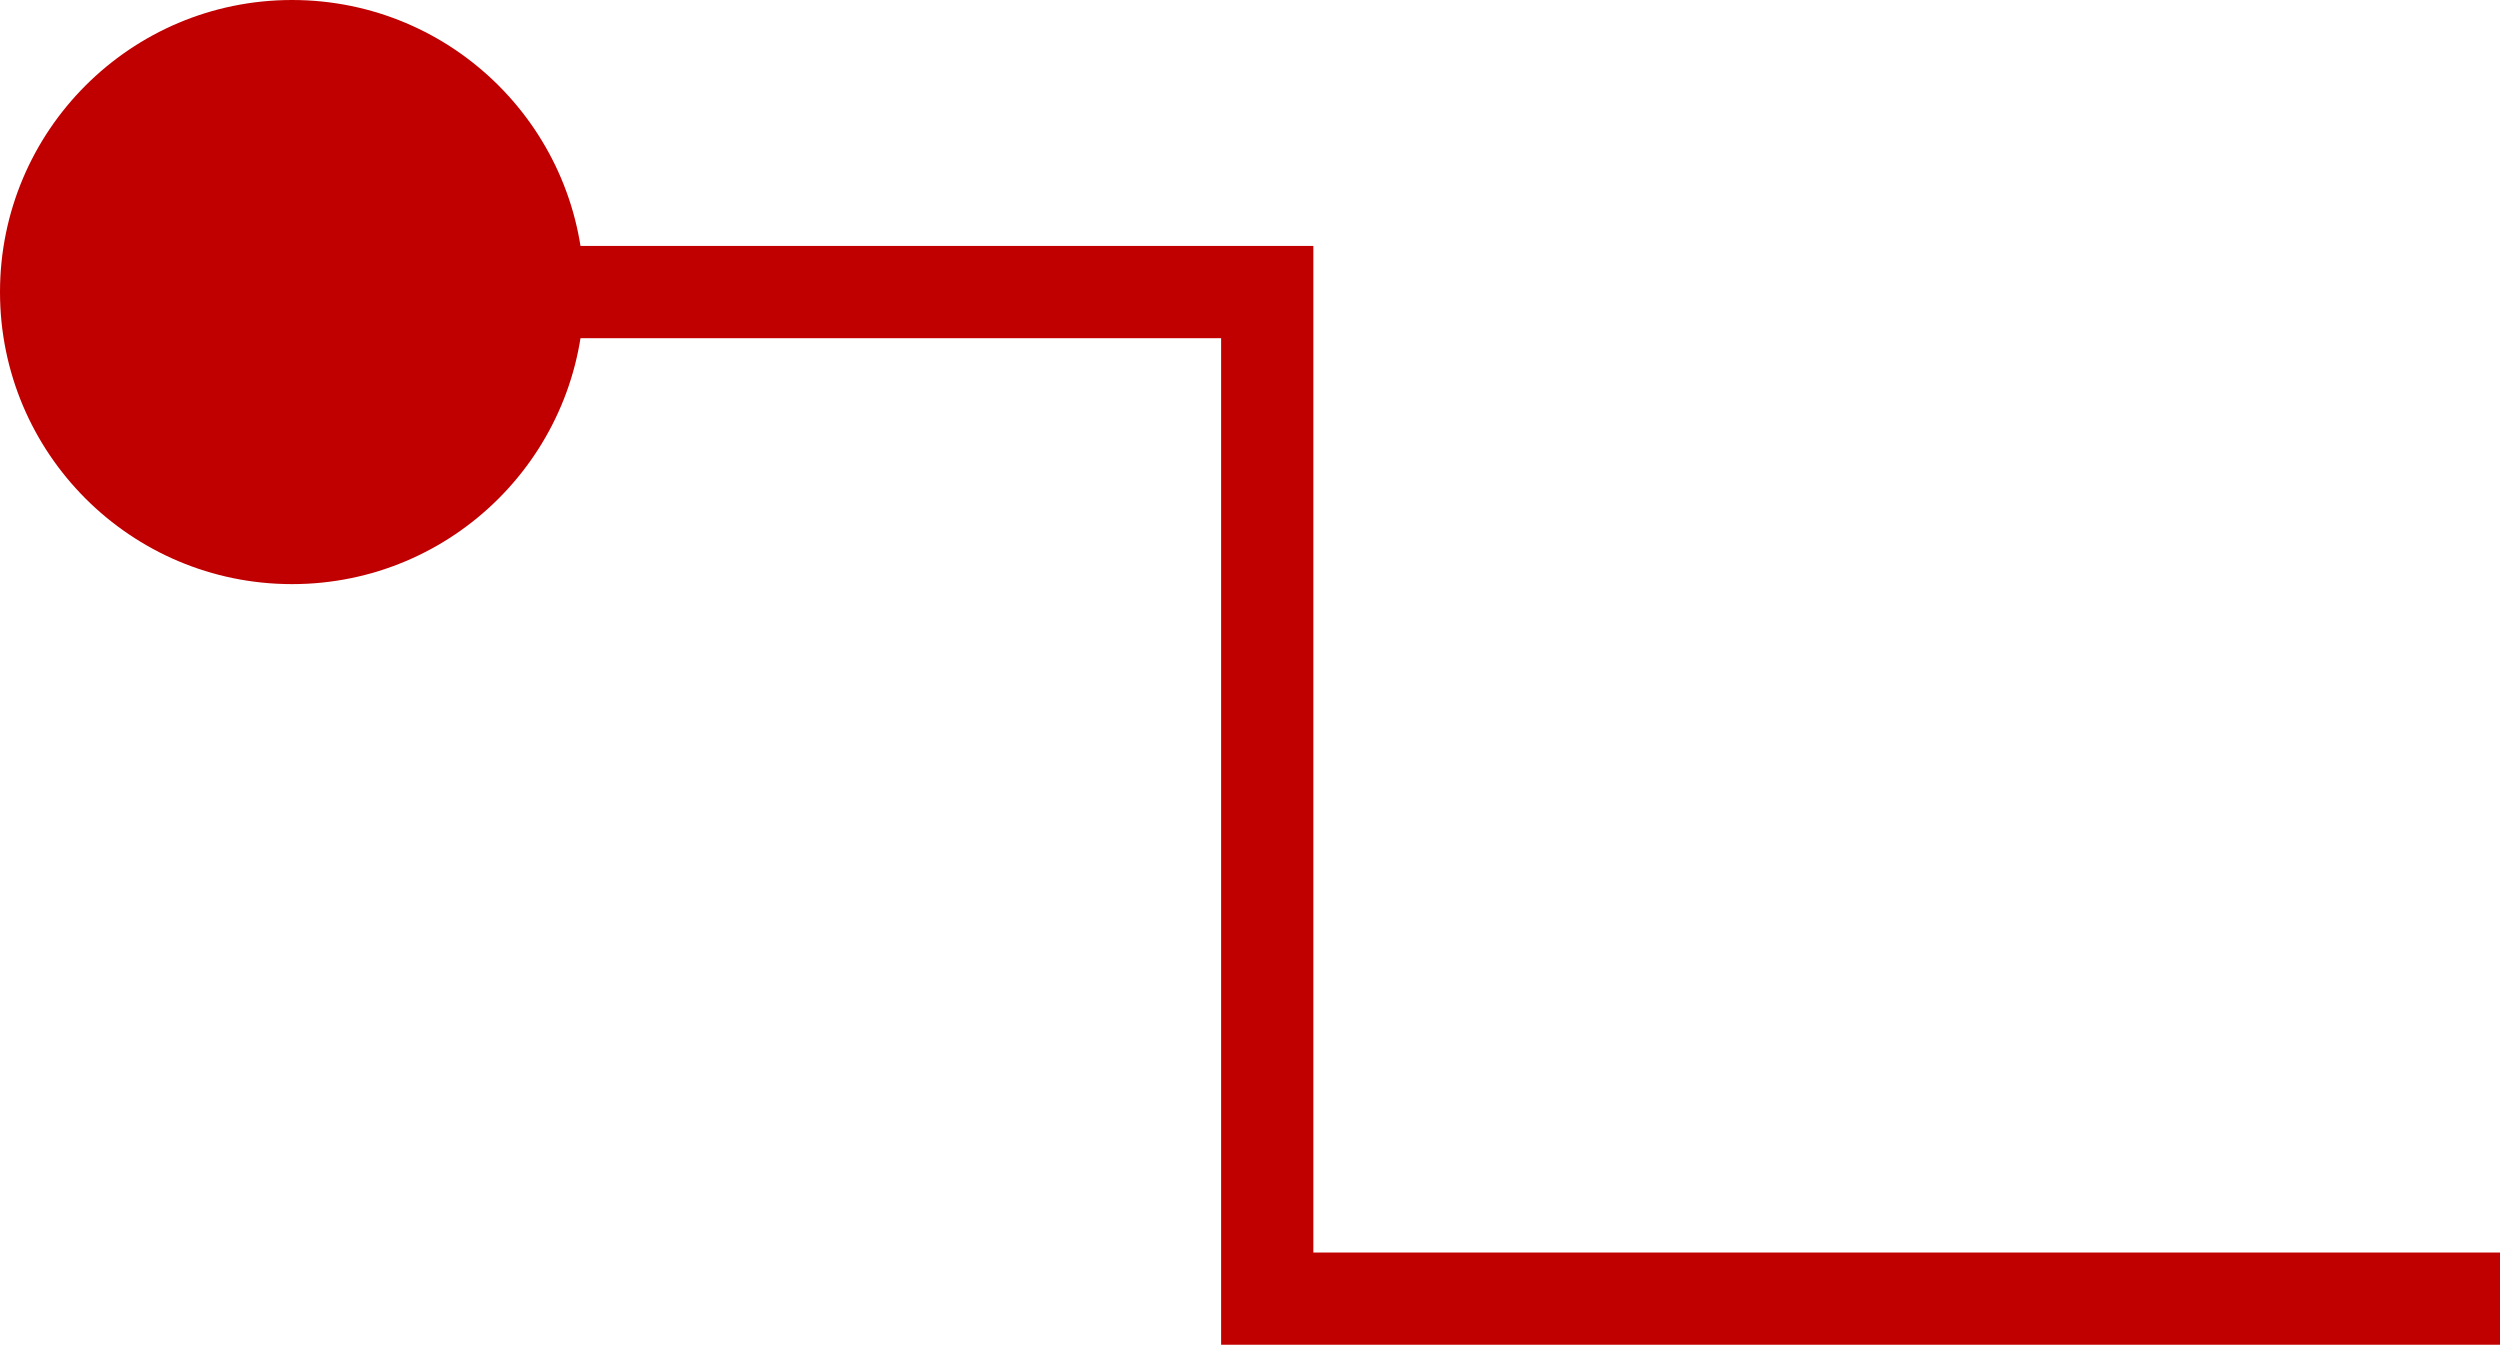
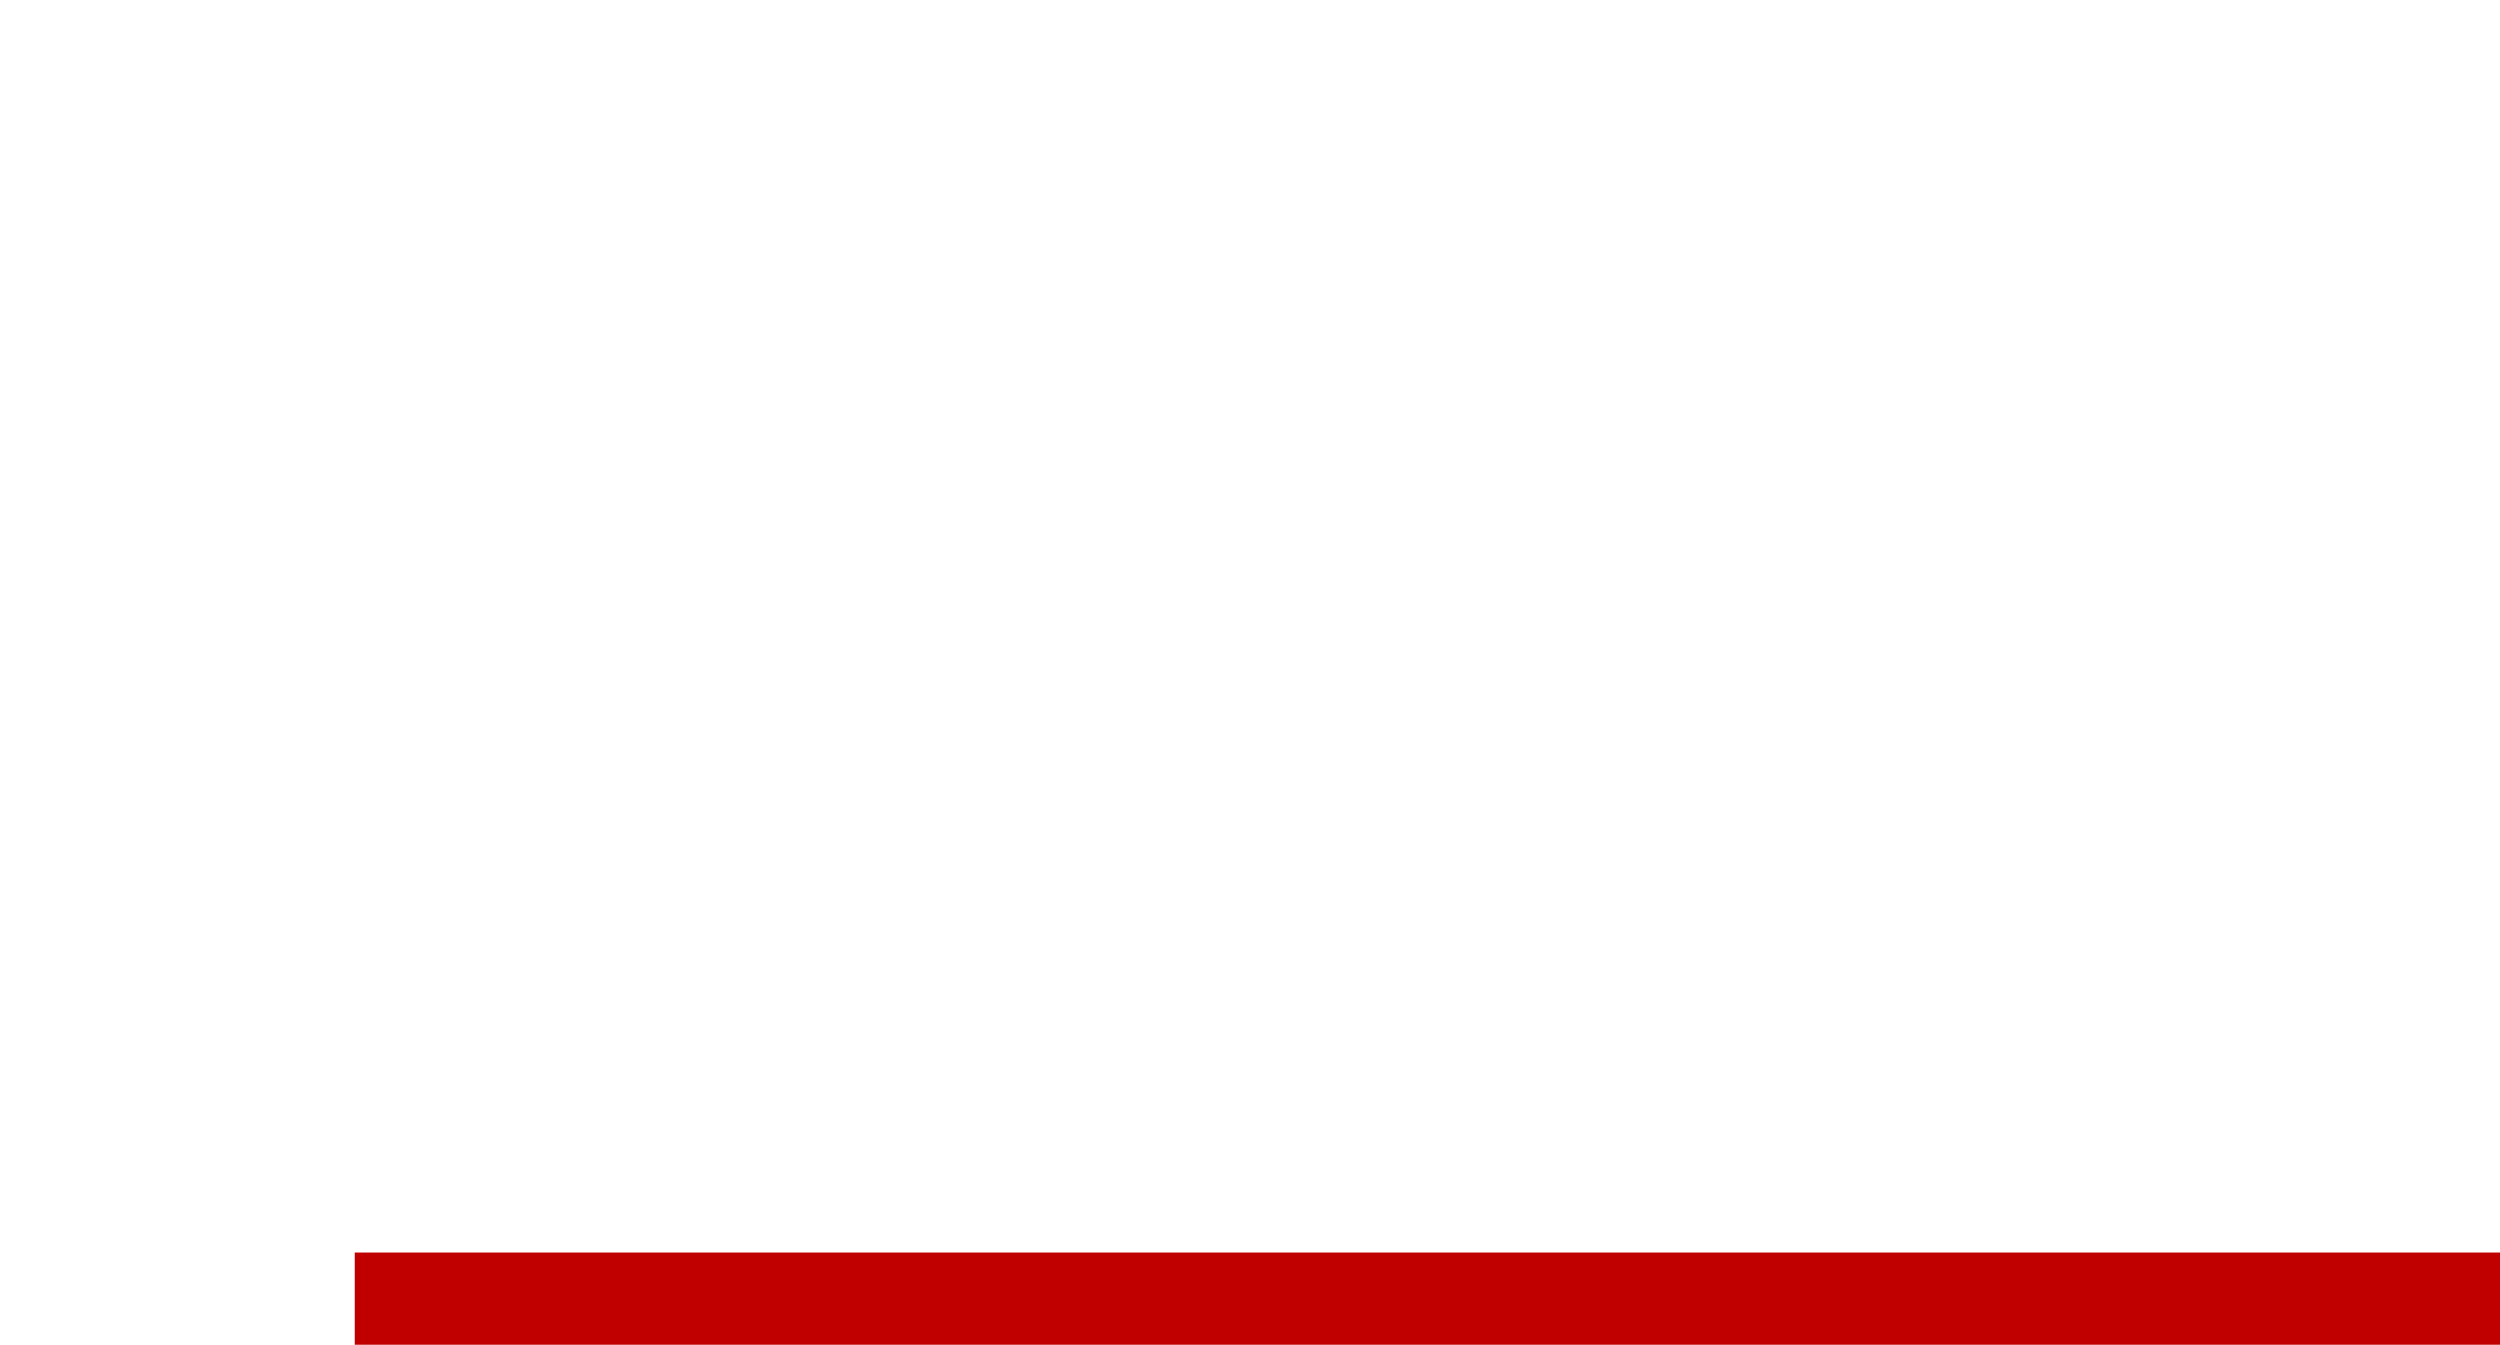
<svg xmlns="http://www.w3.org/2000/svg" width="81.319" height="43.742" viewBox="0 0 81.319 43.742">
  <g id="line-abus-l" transform="translate(-14 651)">
-     <path id="Path_7456" data-name="Path 7456" d="M4253.061,13304.359h-40.1v-32.742H4183.28" transform="translate(-4157.741 -13913.117)" fill="none" stroke="#c00000" stroke-width="3" />
-     <ellipse id="Ellipse_1141" data-name="Ellipse 1141" cx="9.5" cy="9.5" rx="9.5" ry="9.5" transform="translate(14 -651)" fill="#c00000" />
+     <path id="Path_7456" data-name="Path 7456" d="M4253.061,13304.359h-40.1H4183.28" transform="translate(-4157.741 -13913.117)" fill="none" stroke="#c00000" stroke-width="3" />
  </g>
</svg>